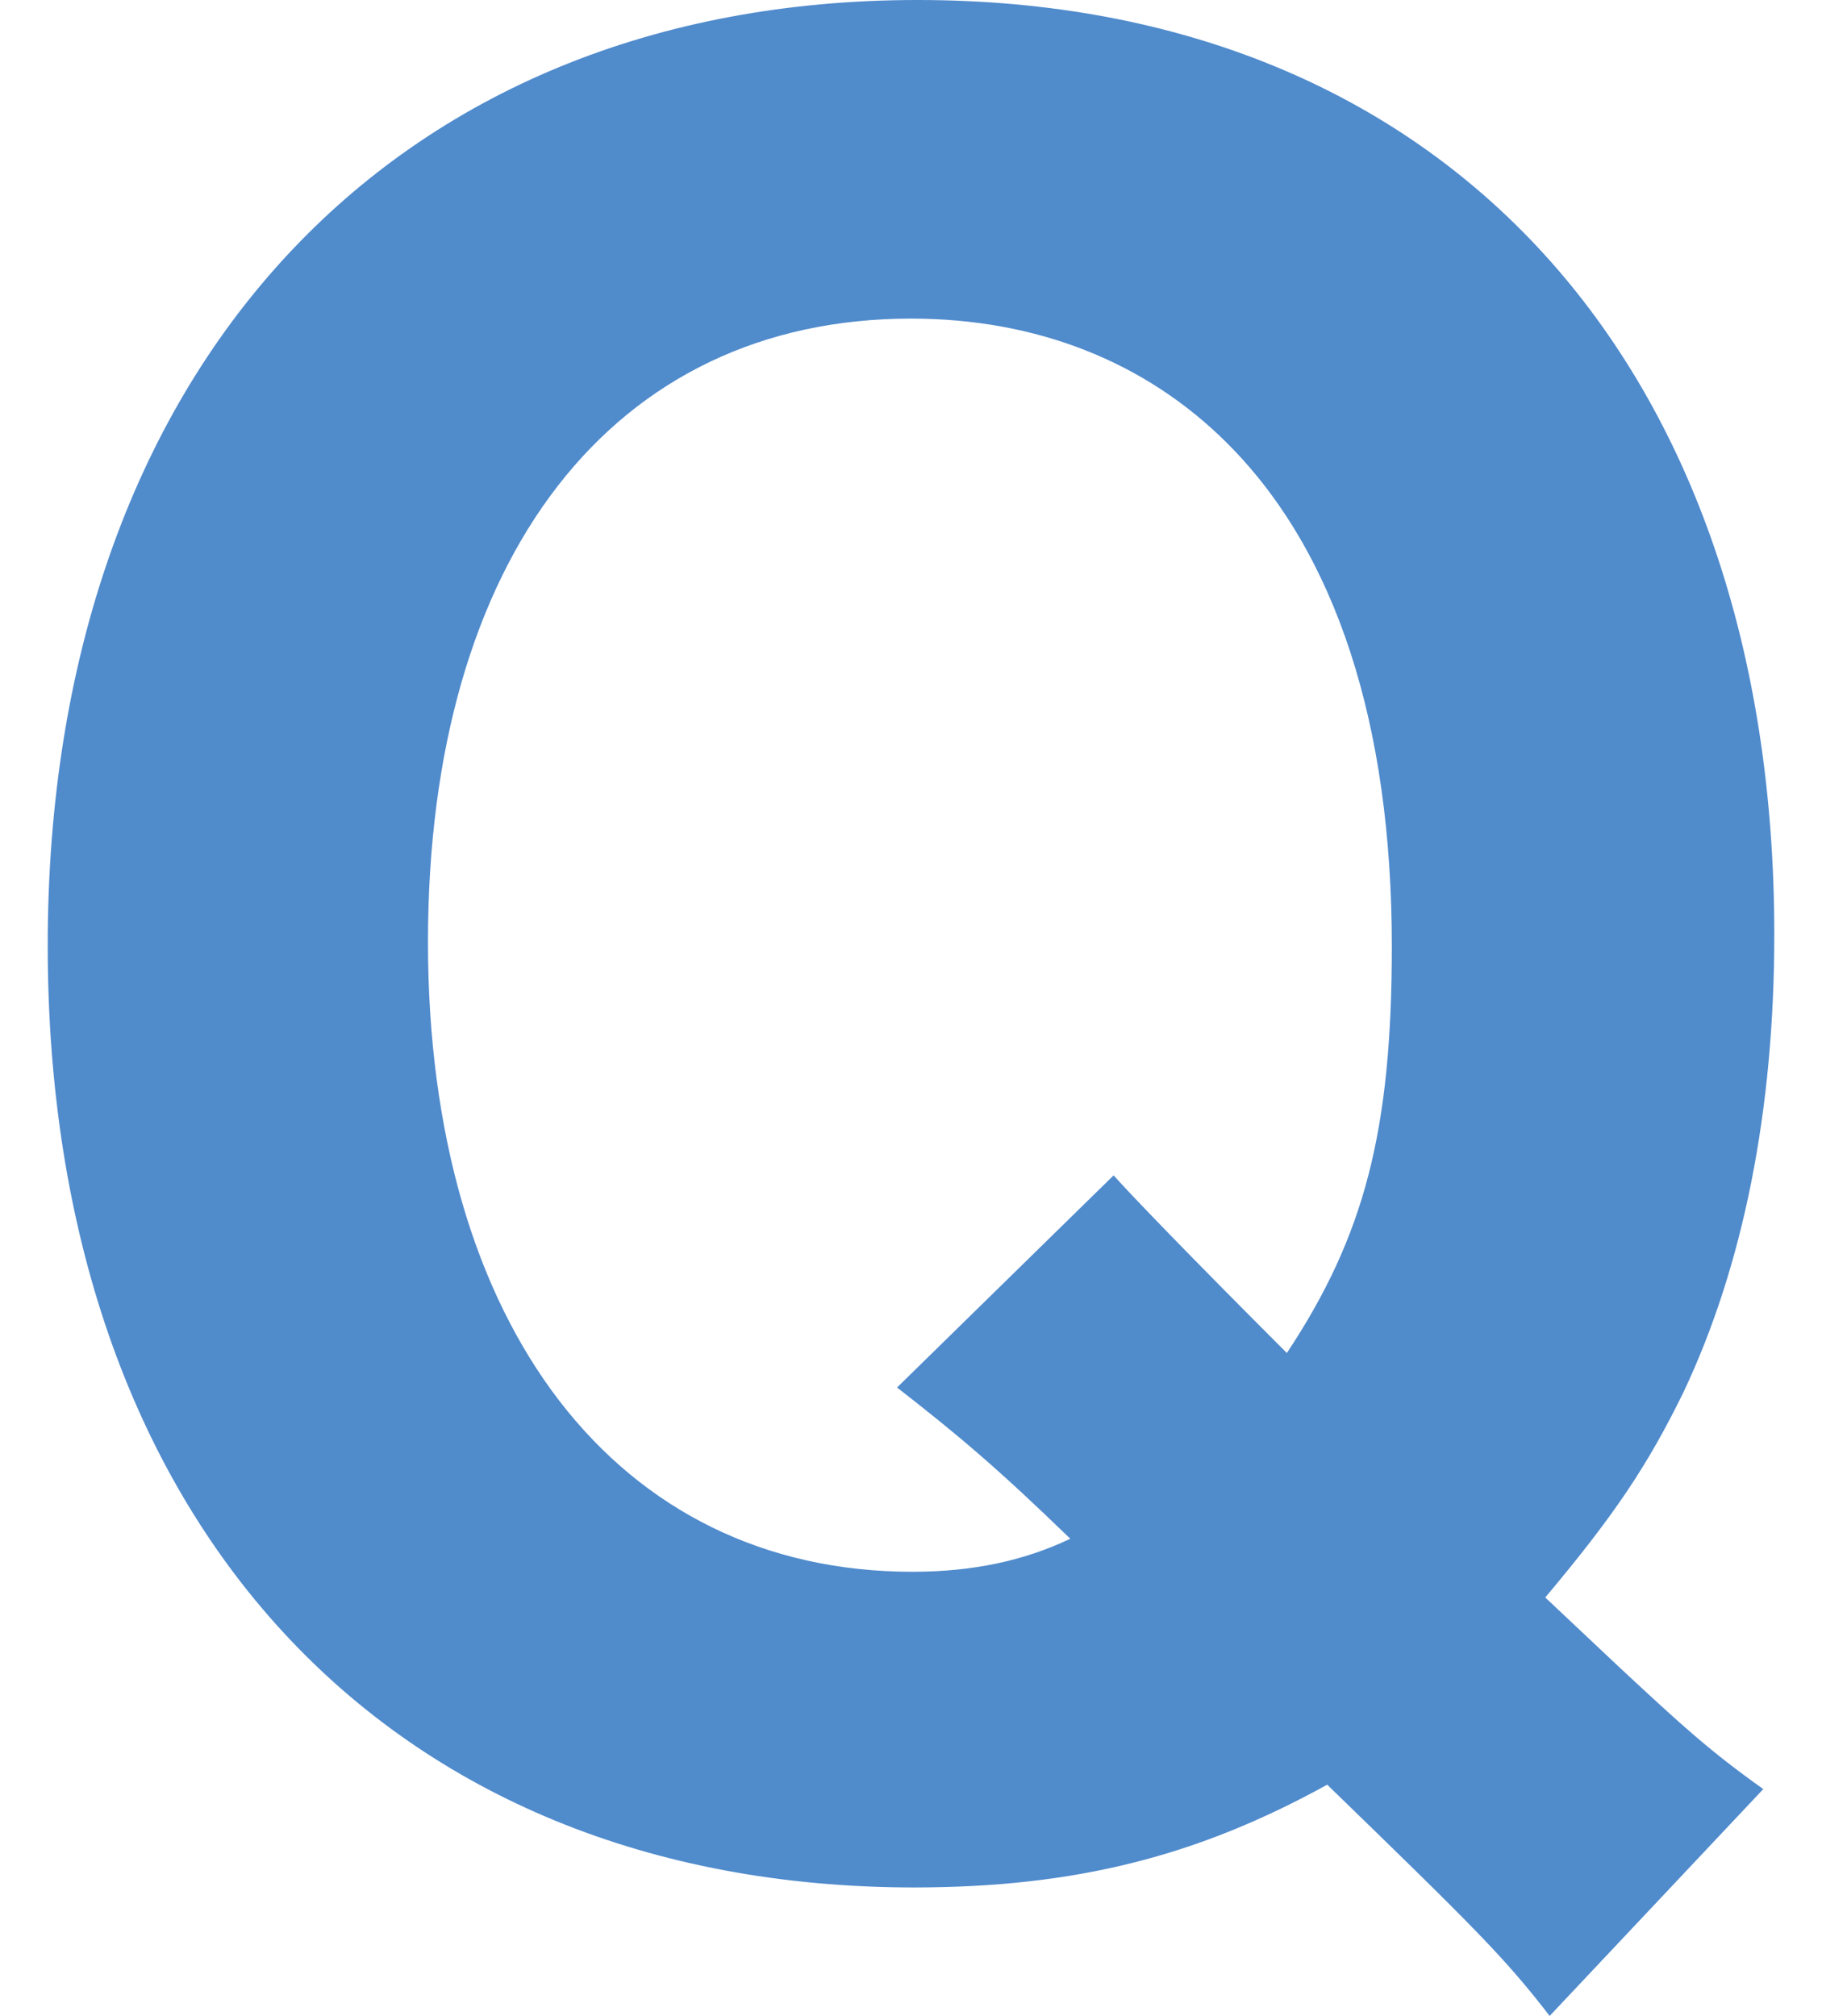
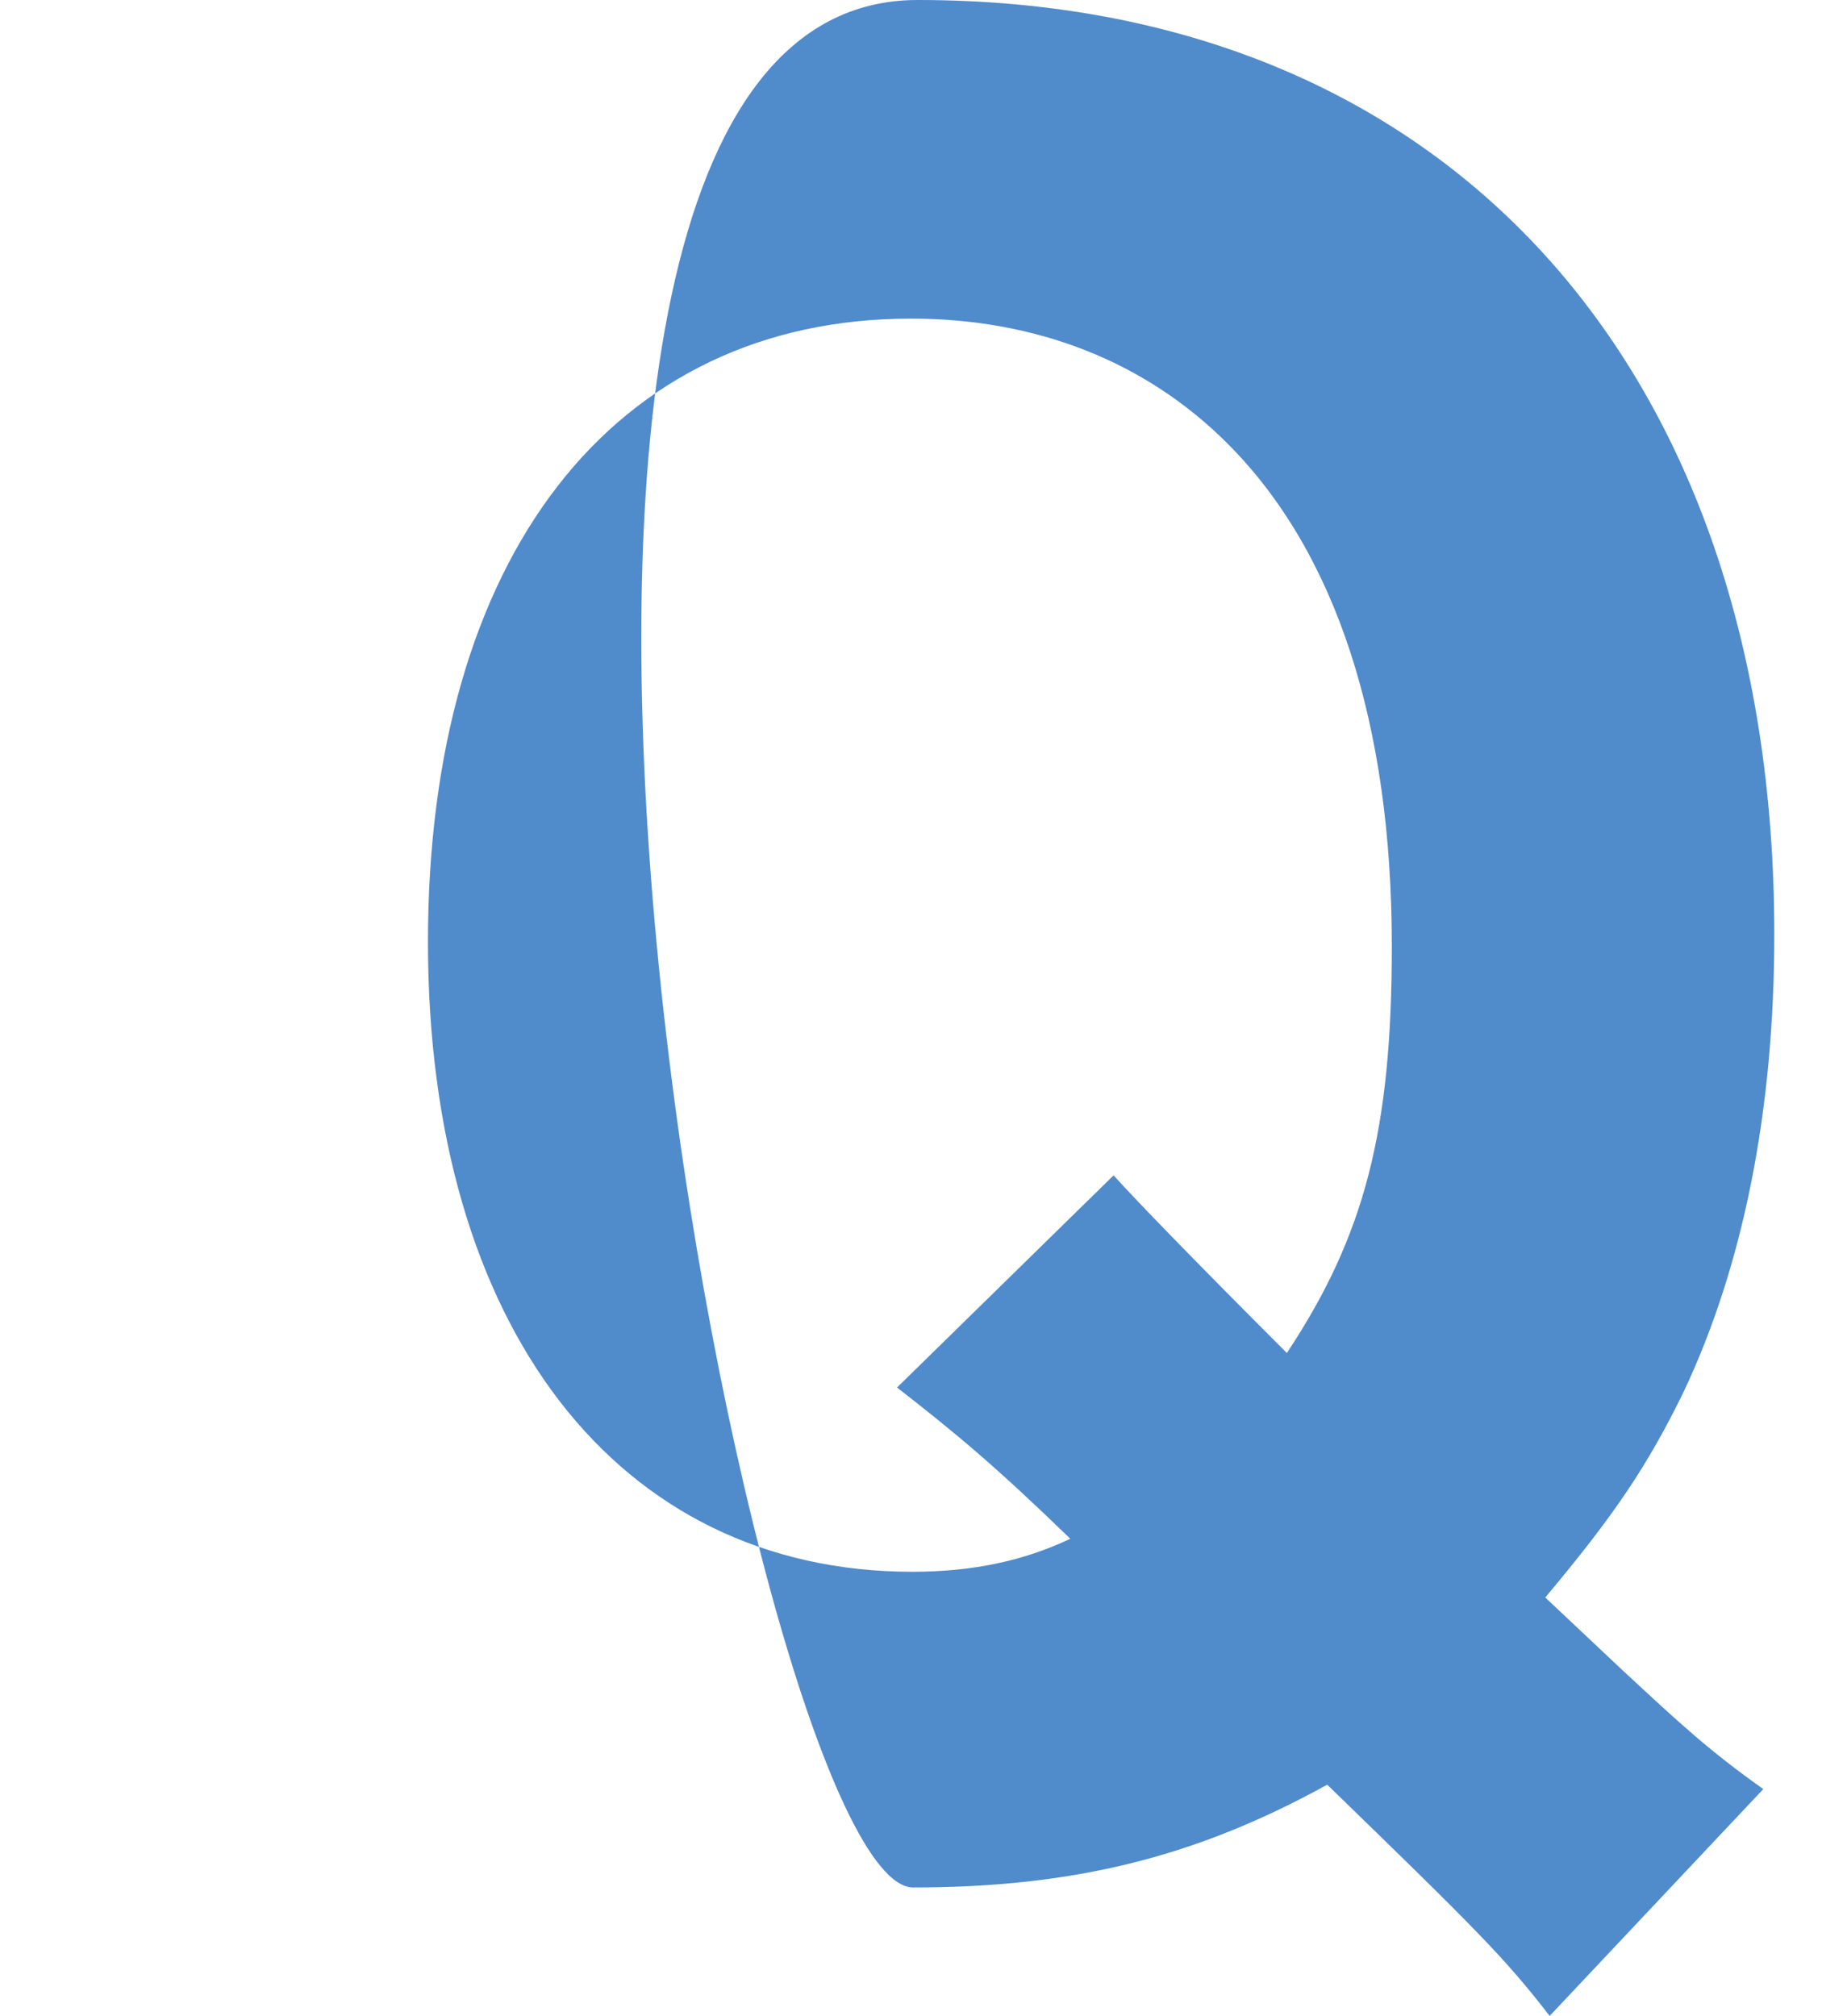
<svg xmlns="http://www.w3.org/2000/svg" id="_レイヤー_1" width="24.82" height="27.46" viewBox="0 0 24.82 27.46">
  <defs>
    <style>.cls-1{fill:#508bcc;}</style>
  </defs>
-   <path class="cls-1" d="M21.11,27.46c-.61-.79-1-1.18-3.03-3.15-1.76.97-3.42,1.4-5.64,1.4C5.25,25.7.65,20.7.65,12.88S5.32,0,12.5,0s11.67,4.97,11.67,12.73c0,2.39-.42,4.51-1.24,6.24-.49,1-.94,1.67-1.88,2.79l1.03.97c.85.79,1.21,1.12,1.94,1.64l-2.91,3.09h0ZM15.17,16.01c.24.27,1.03,1.09,2.36,2.42,1.06-1.6,1.43-3.03,1.43-5.54,0-3.03-.76-5.37-2.24-6.85-1.12-1.12-2.61-1.7-4.31-1.7-4.06,0-6.58,3.25-6.58,8.49s2.58,8.58,6.6,8.58c.82,0,1.52-.15,2.15-.45-1-.97-1.55-1.43-2.36-2.06l2.94-2.88h0Z" />
+   <path class="cls-1" d="M21.11,27.46c-.61-.79-1-1.18-3.03-3.15-1.76.97-3.42,1.4-5.64,1.4S5.32,0,12.5,0s11.67,4.97,11.67,12.73c0,2.39-.42,4.51-1.24,6.24-.49,1-.94,1.67-1.88,2.79l1.03.97c.85.79,1.21,1.12,1.94,1.64l-2.91,3.09h0ZM15.17,16.01c.24.27,1.03,1.09,2.36,2.42,1.06-1.6,1.43-3.03,1.43-5.54,0-3.03-.76-5.37-2.24-6.85-1.12-1.12-2.61-1.7-4.31-1.7-4.06,0-6.58,3.25-6.58,8.49s2.58,8.58,6.6,8.58c.82,0,1.52-.15,2.15-.45-1-.97-1.55-1.43-2.36-2.06l2.94-2.88h0Z" />
</svg>